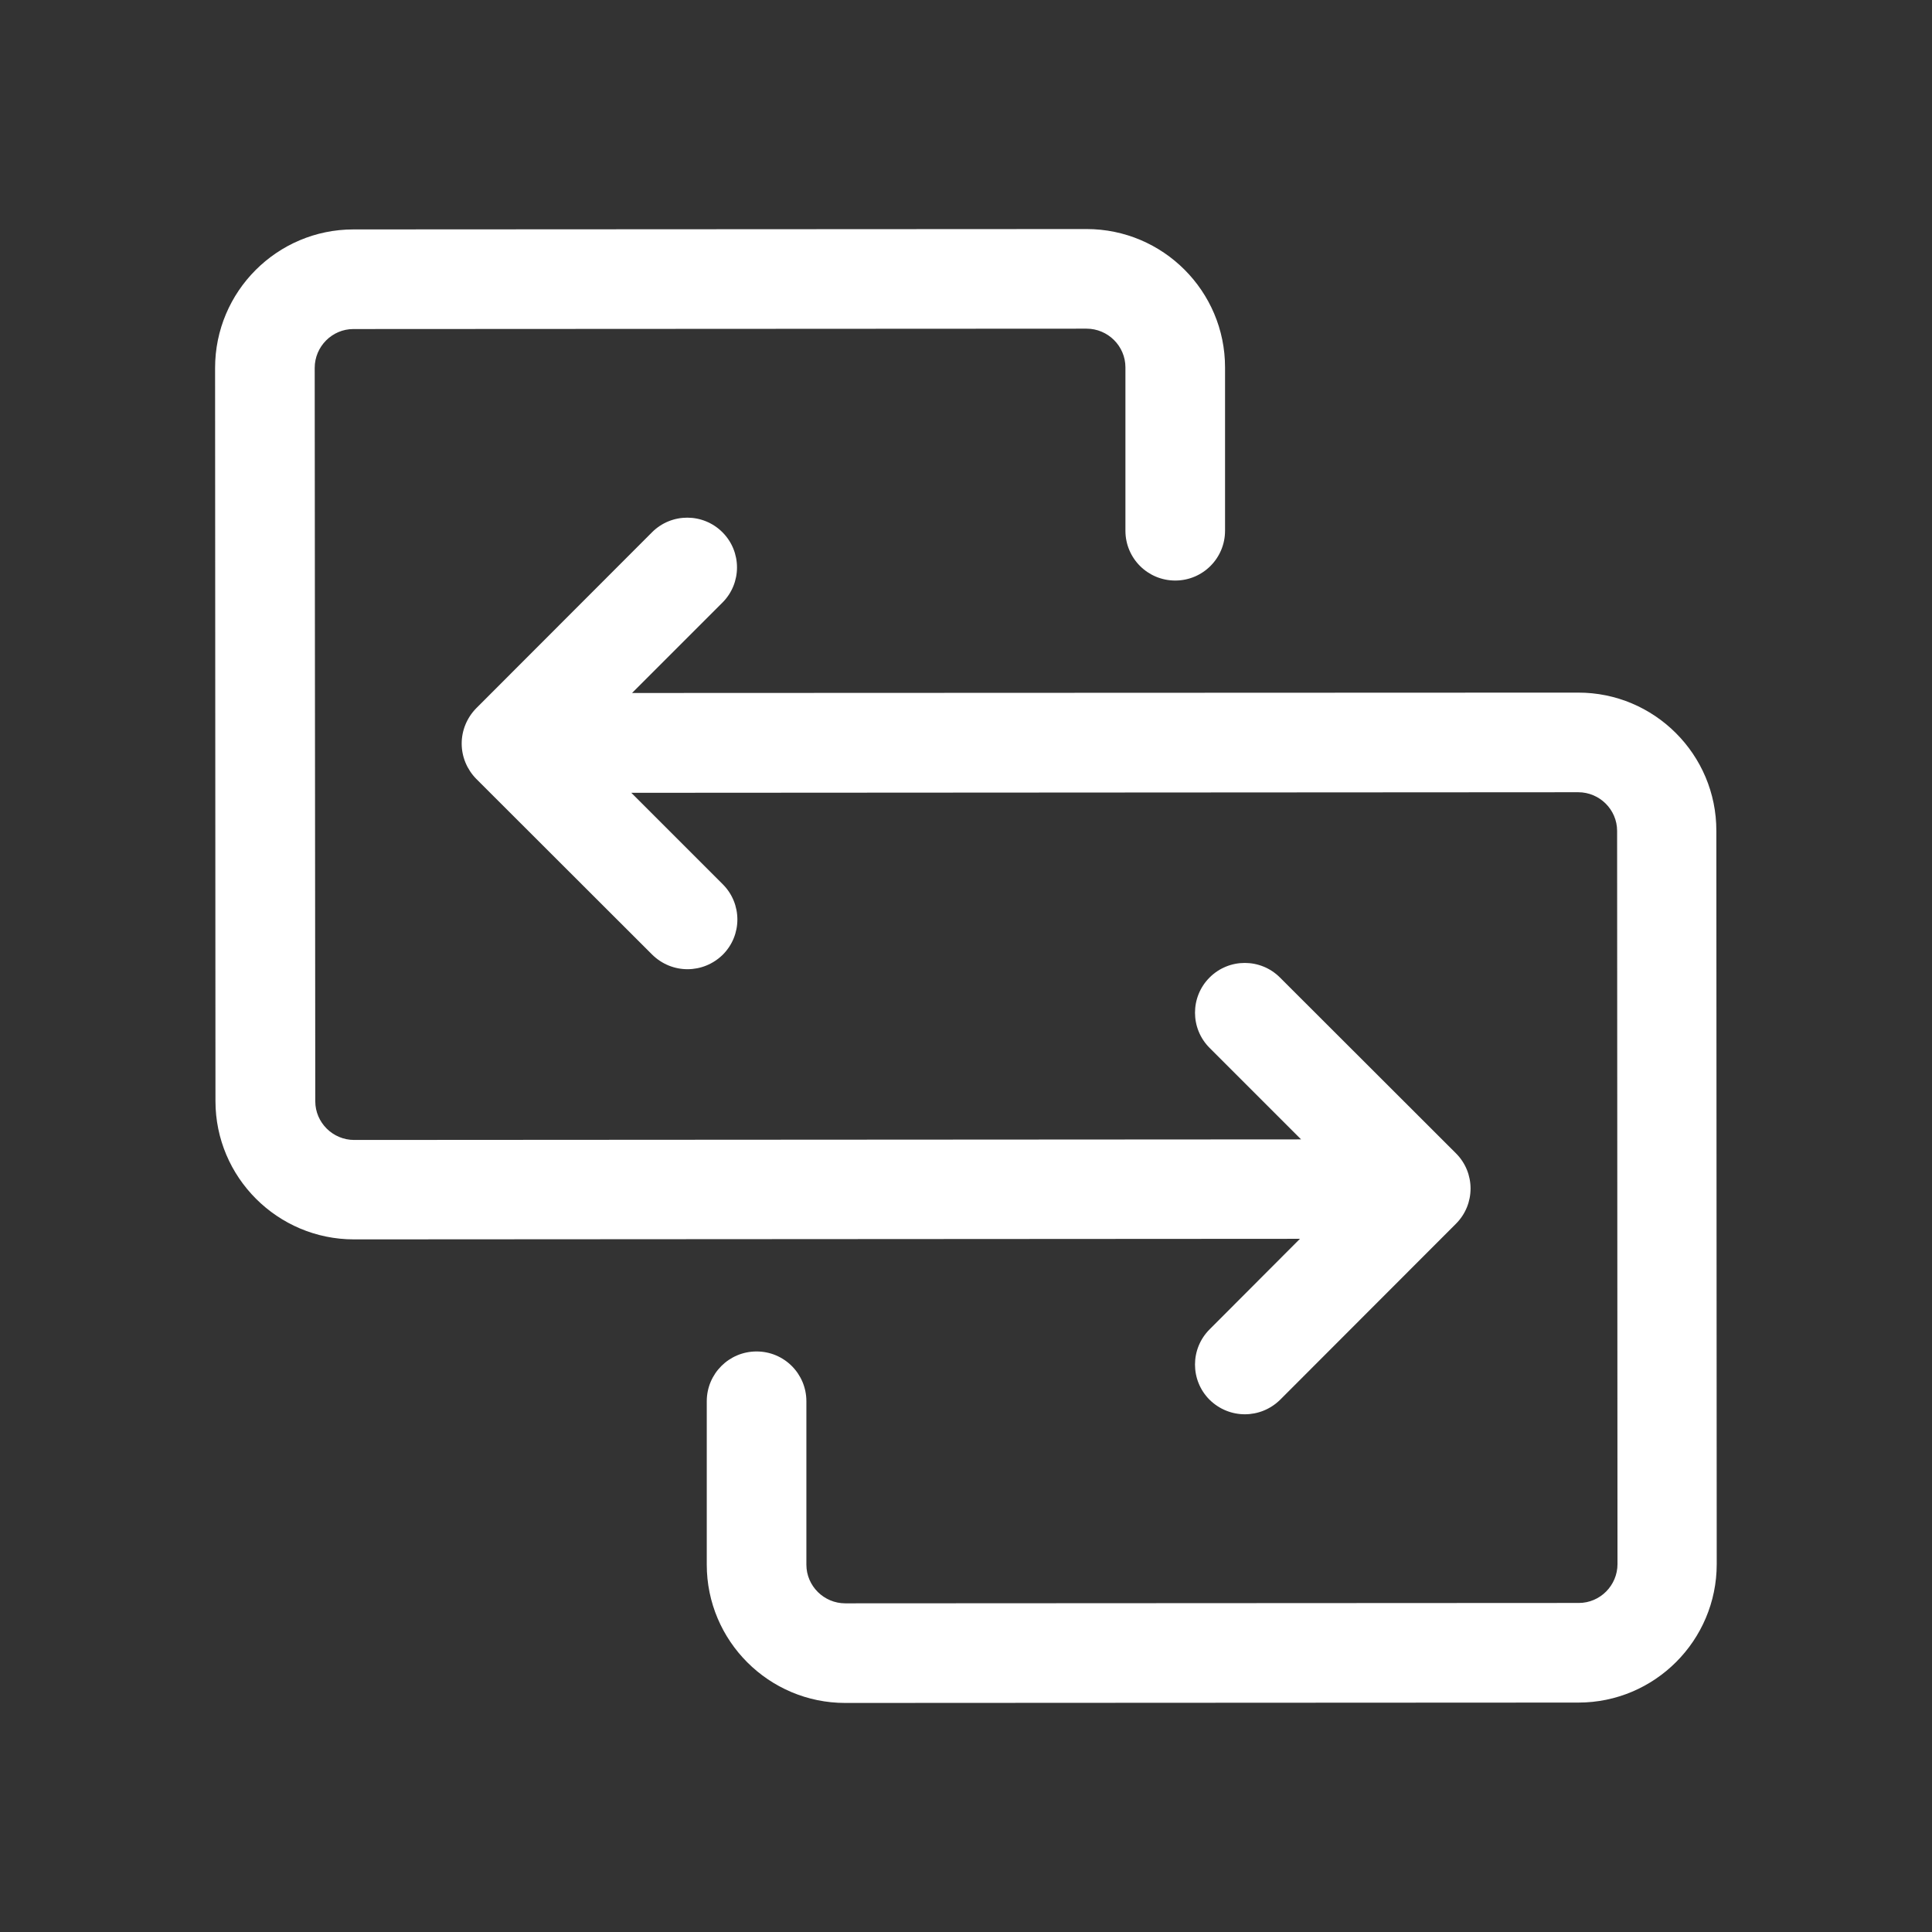
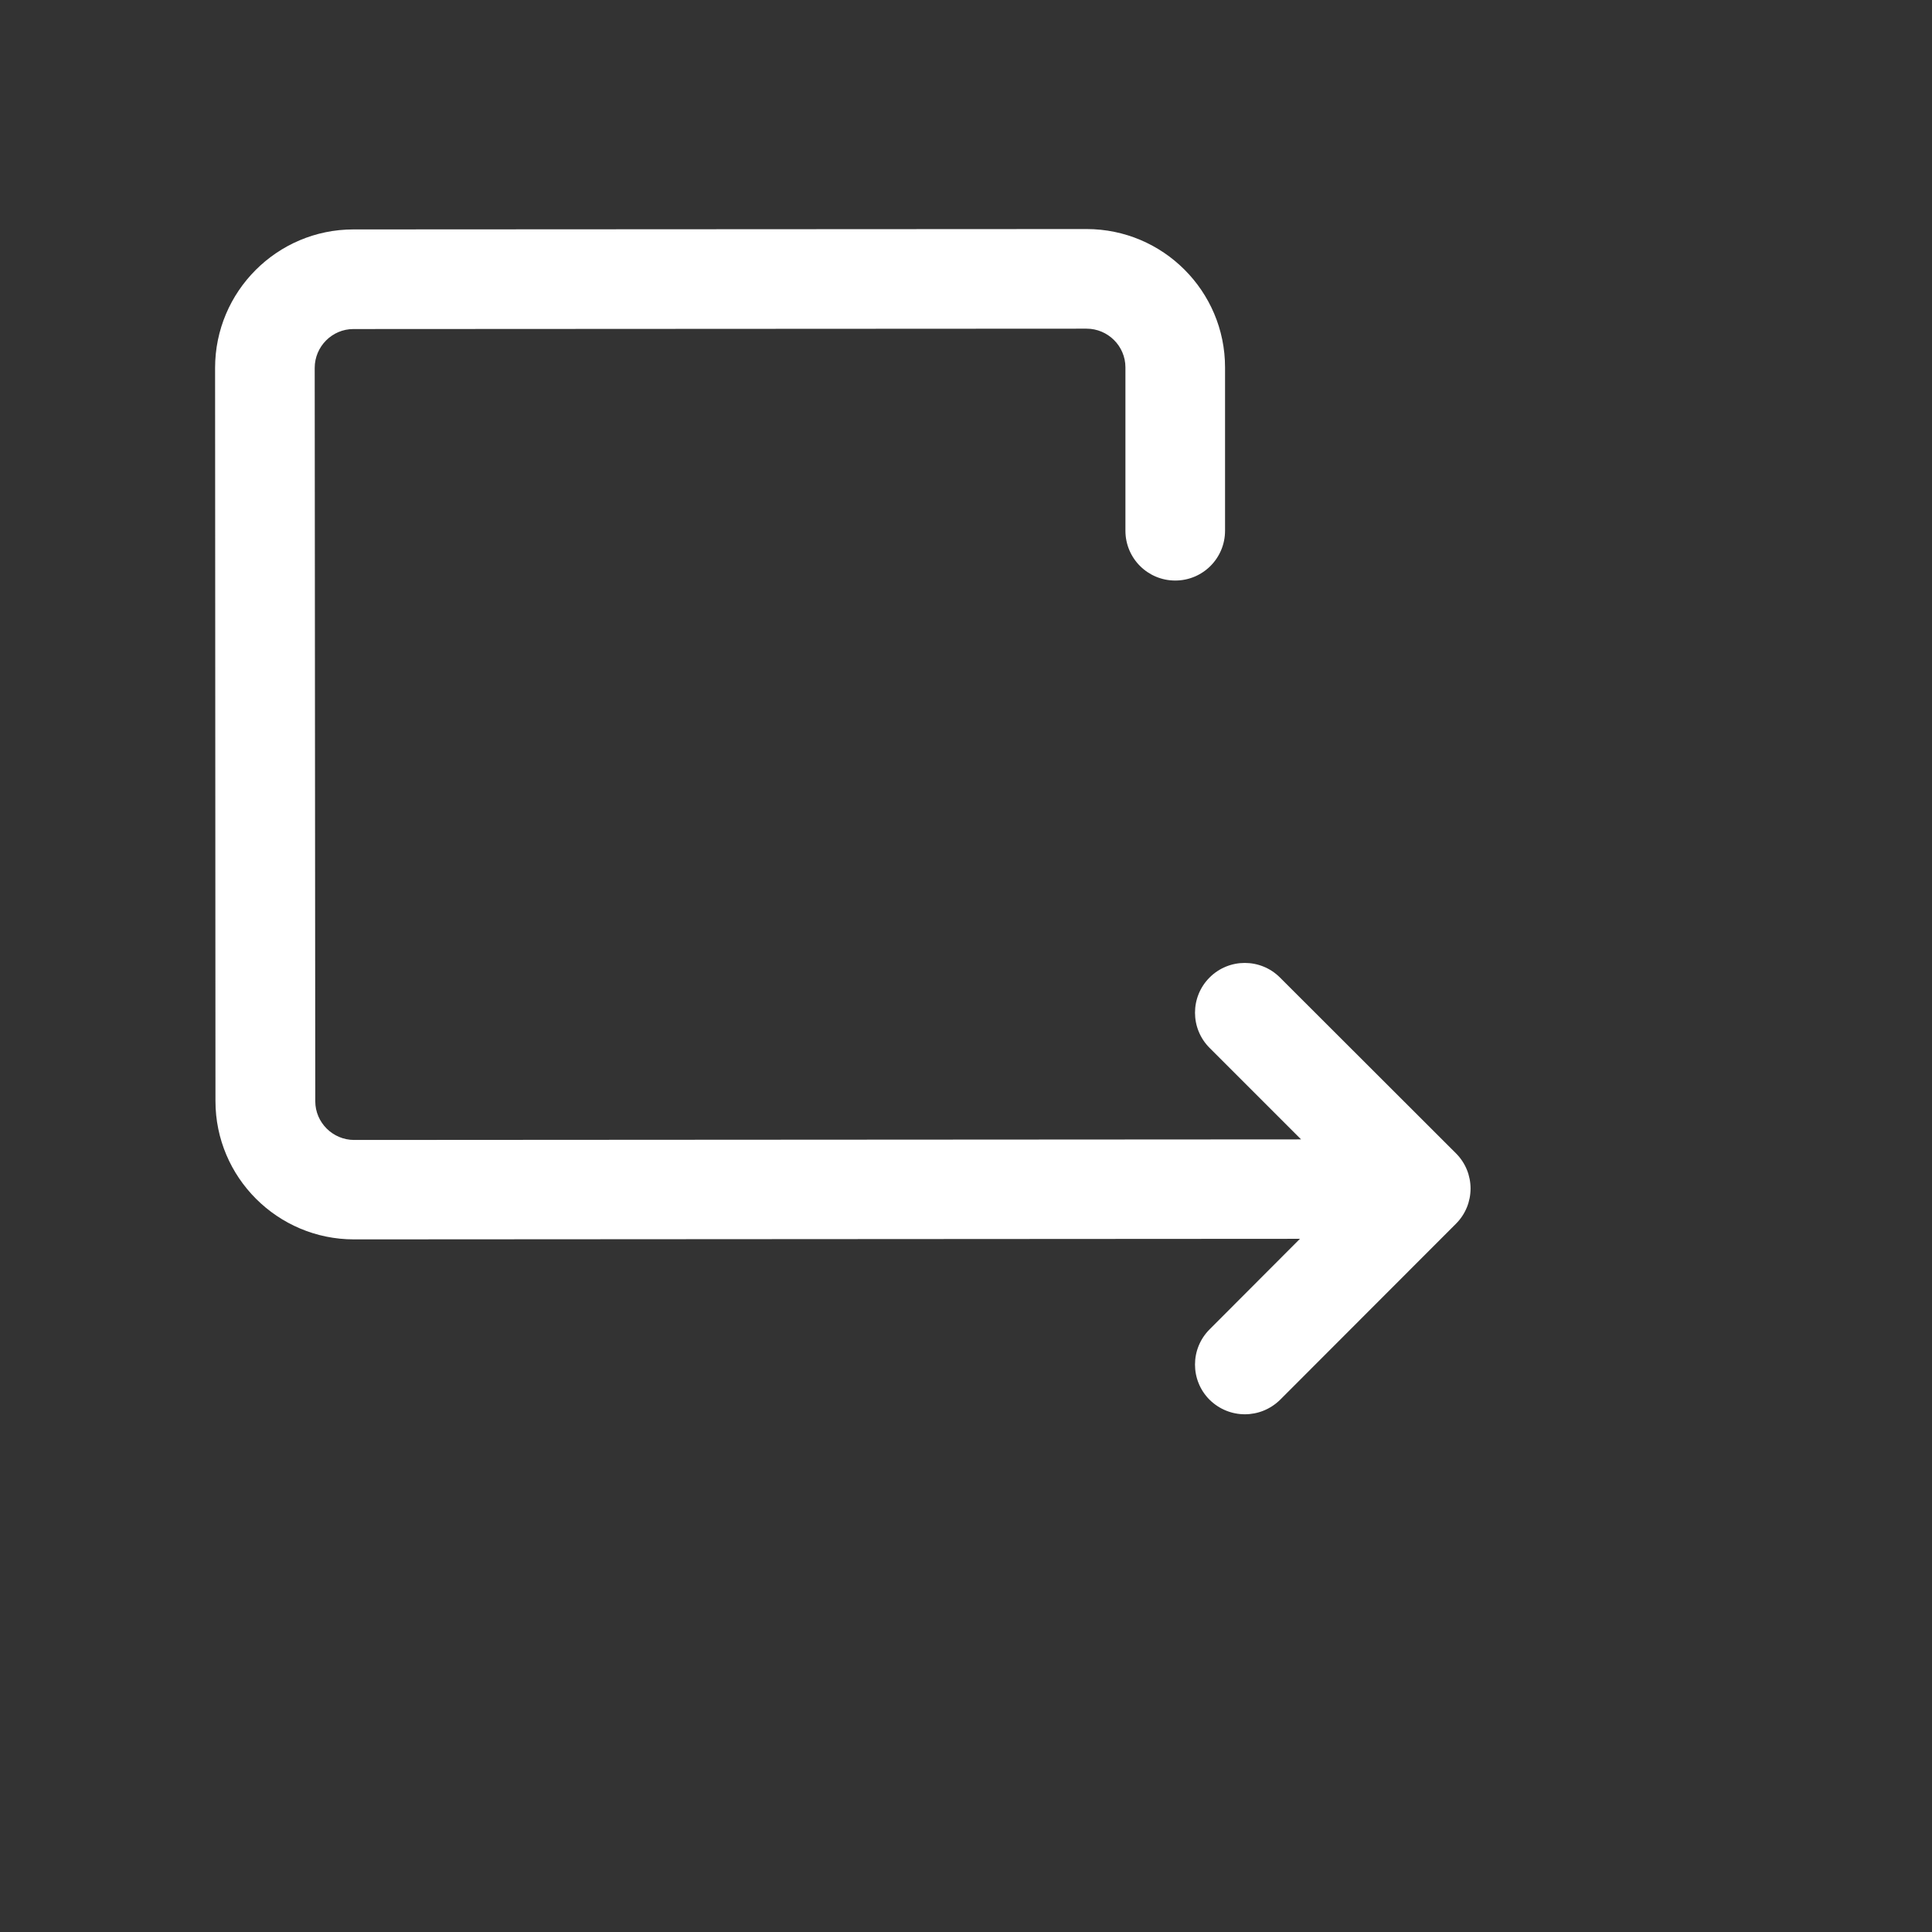
<svg xmlns="http://www.w3.org/2000/svg" version="1.1" id="Capa_1" x="0px" y="0px" viewBox="0 0 1024 1024" style="enable-background:new 0 0 1024 1024;" xml:space="preserve">
  <rect x="0" y="0" width="1024" height="1024" fill="#333333" stroke="none" />
  <style type="text/css">
	.st0{fill:#FFFFFF;}
	.st1{fill:url(#SVGID_1_);}
	.st2{fill:url(#SVGID_2_);}
	.st3{fill:#394765;}
	.st4{fill:url(#SVGID_3_);}
	.st5{fill:url(#SVGID_4_);}
	.st6{fill:url(#SVGID_5_);}
</style>
  <g>
    <path class="st0" d="M641.1,704.6c-10.3,10.3-10.3,27,0,37.3c5.2,5.1,11.9,7.7,18.7,7.7c6.8,0,13.5-2.6,18.7-7.7l93.2-93.3   c10.3-10.3,10.3-27,0-37.3l-93.3-93.2c-10.3-10.3-27-10.3-37.3,0c-10.3,10.3-10.3,27,0,37.3l48.5,48.5l-501.9,0.3   c-11.3,0-20.6-9.2-20.6-20.5L166.8,195c0-11.3,9.2-20.6,20.5-20.6l388.6-0.2c11.3,0,20.6,9.2,20.6,20.5l0,86.6   c0,14.6,11.8,26.4,26.4,26.4c14.6,0,26.4-11.8,26.4-26.4l0-86.6c0-40.4-32.9-73.3-73.4-73.3l-388.6,0.2   c-40.4,0-73.3,32.9-73.3,73.4l0.2,388.6c0,40.4,32.9,73.3,73.4,73.3l501.4-0.3L641.1,704.6z" />
-     <path class="st0" d="M836.4,367.1L335,367.3l47.9-47.9c10.3-10.3,10.3-27,0-37.3c-10.3-10.3-27-10.3-37.3,0l-93.2,93.3   c-4.9,5-7.7,11.7-7.7,18.7c0,7,2.8,13.7,7.7,18.7l93.3,93.2c5.2,5.1,11.9,7.7,18.7,7.7c6.8,0,13.5-2.6,18.7-7.7   c10.3-10.3,10.3-27,0-37.3l-48.5-48.5l501.9-0.3c11.3,0,20.6,9.2,20.6,20.5l0.2,388.6c0,11.3-9.2,20.6-20.5,20.6L448,849.8   c-11.3,0-20.6-9.2-20.6-20.5l0-86.6c0-14.6-11.8-26.4-26.4-26.4c-14.6,0-26.4,11.8-26.4,26.4l0,86.6c0,40.4,32.9,73.3,73.4,73.3   l388.6-0.2c40.4,0,73.3-32.9,73.3-73.4l-0.2-388.6C909.8,399.9,876.8,367,836.4,367.1z" />
  </g>
</svg>